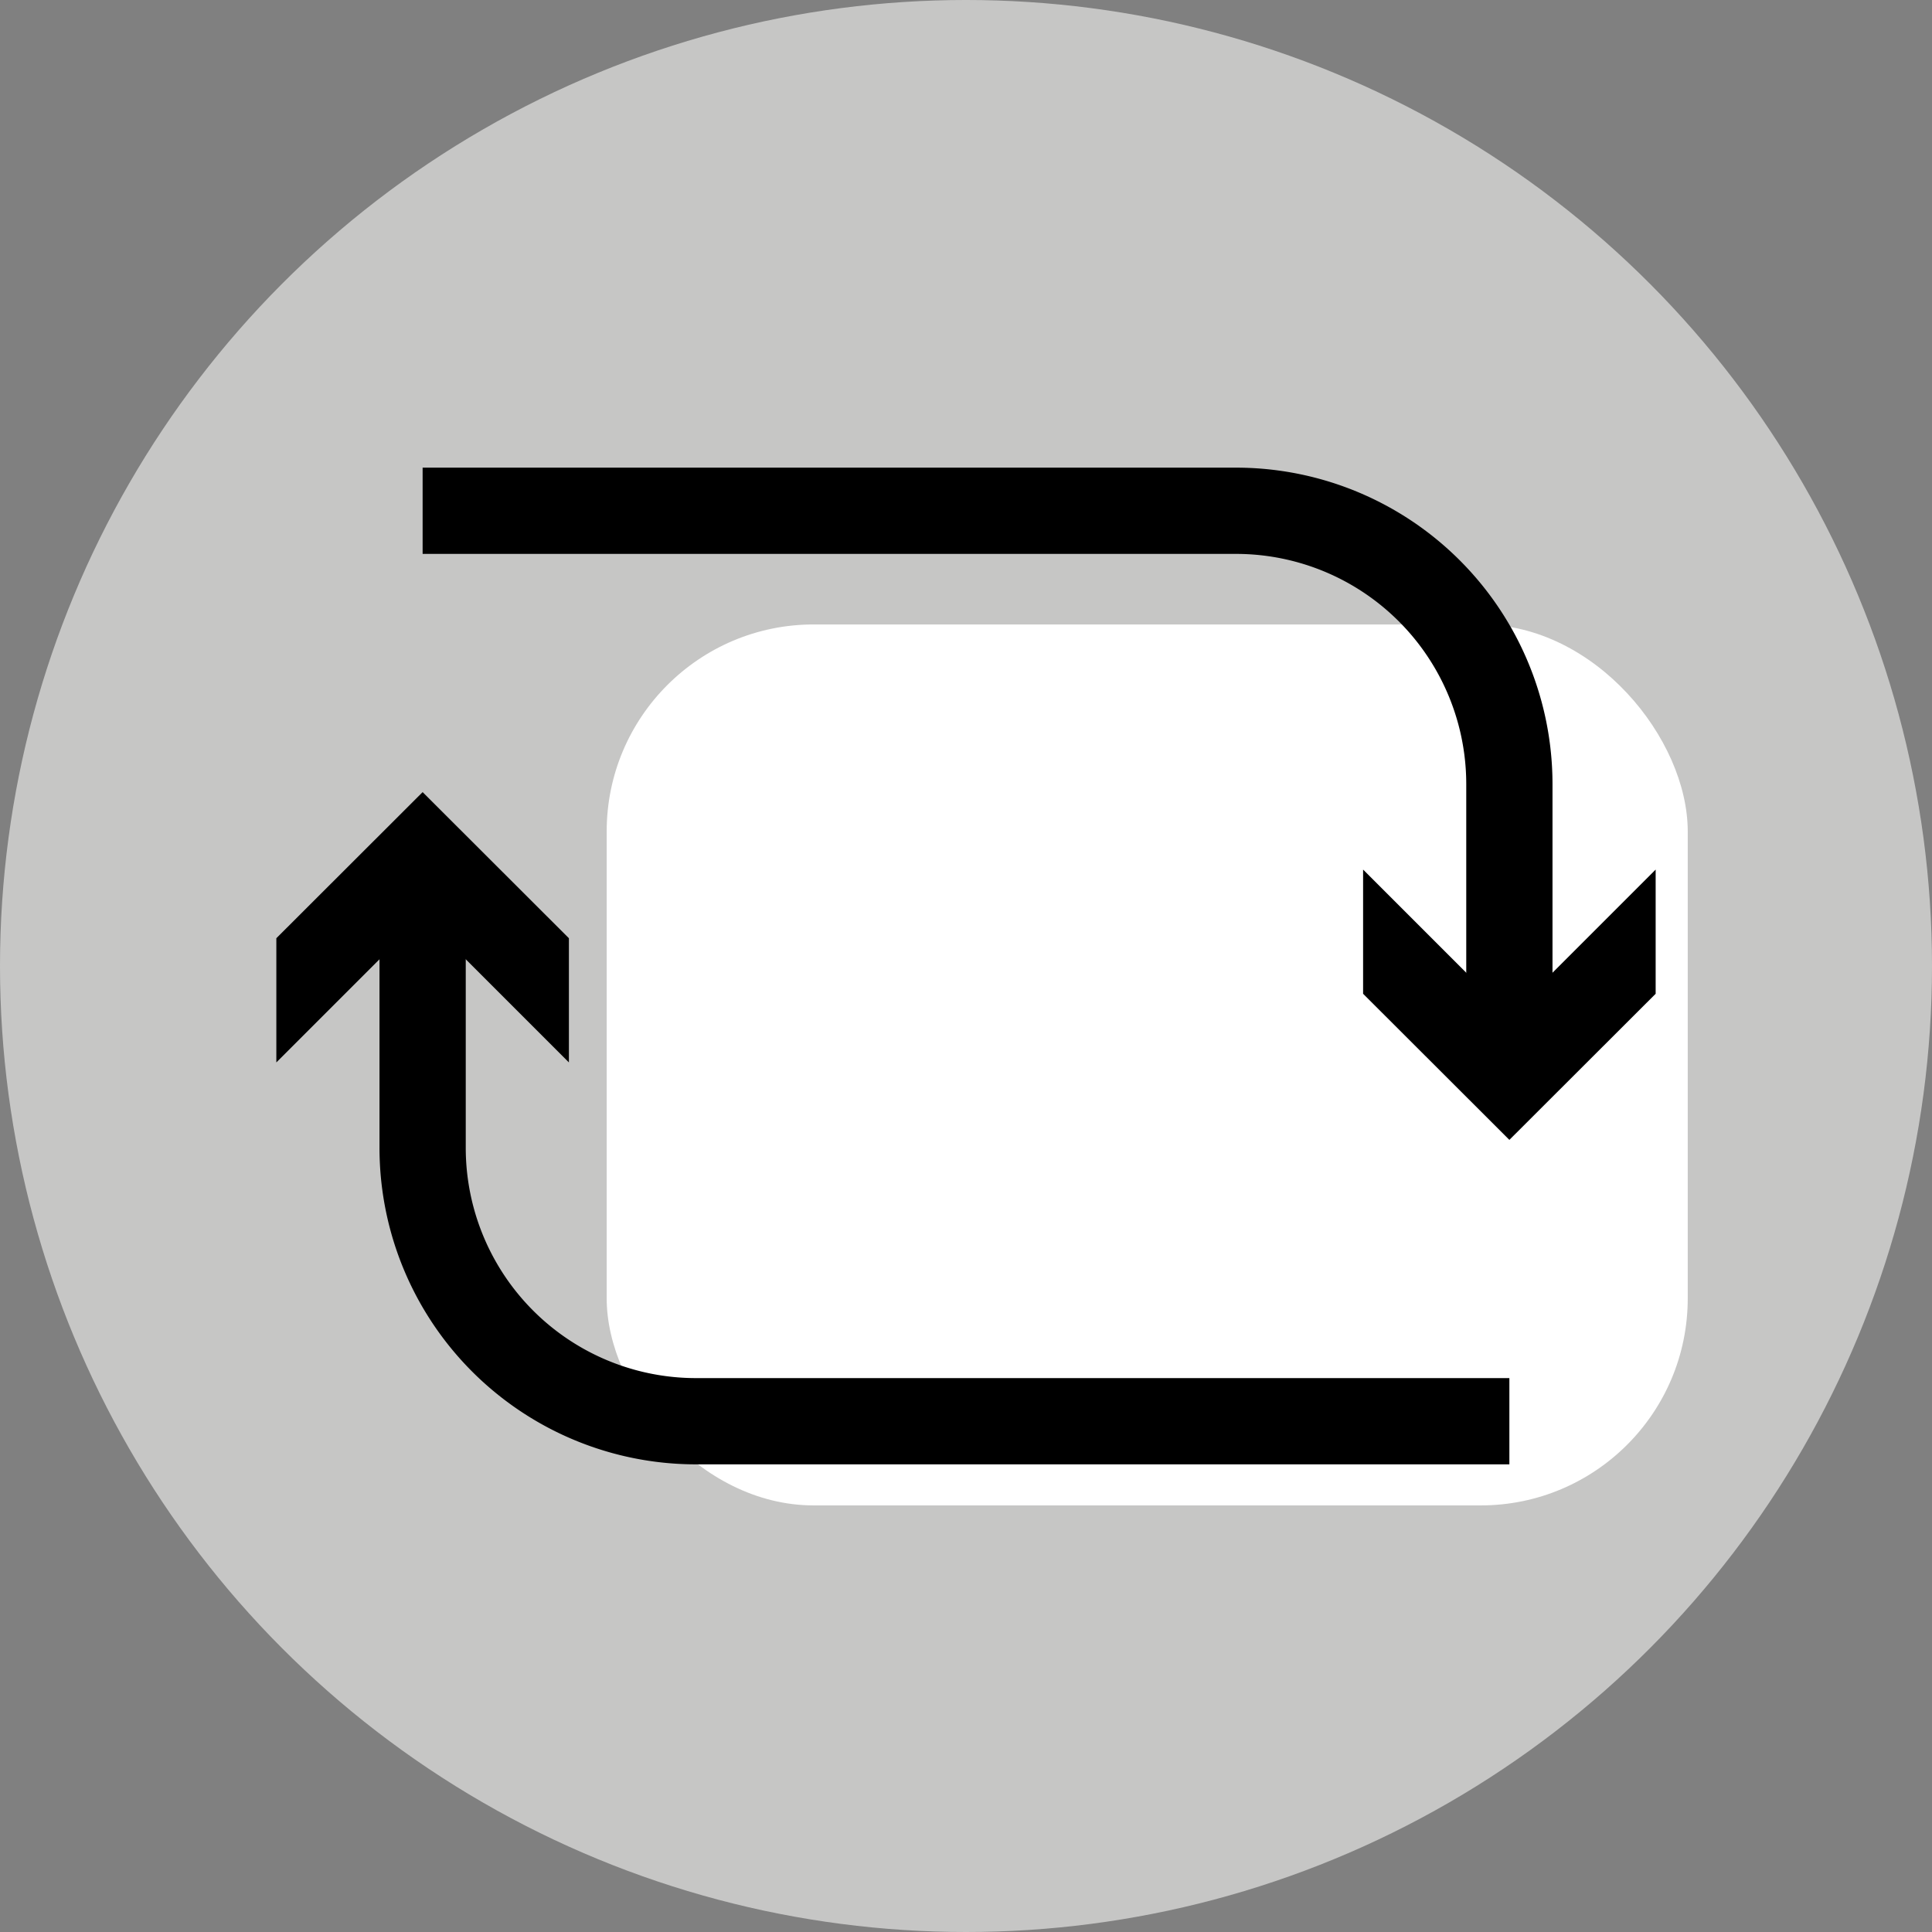
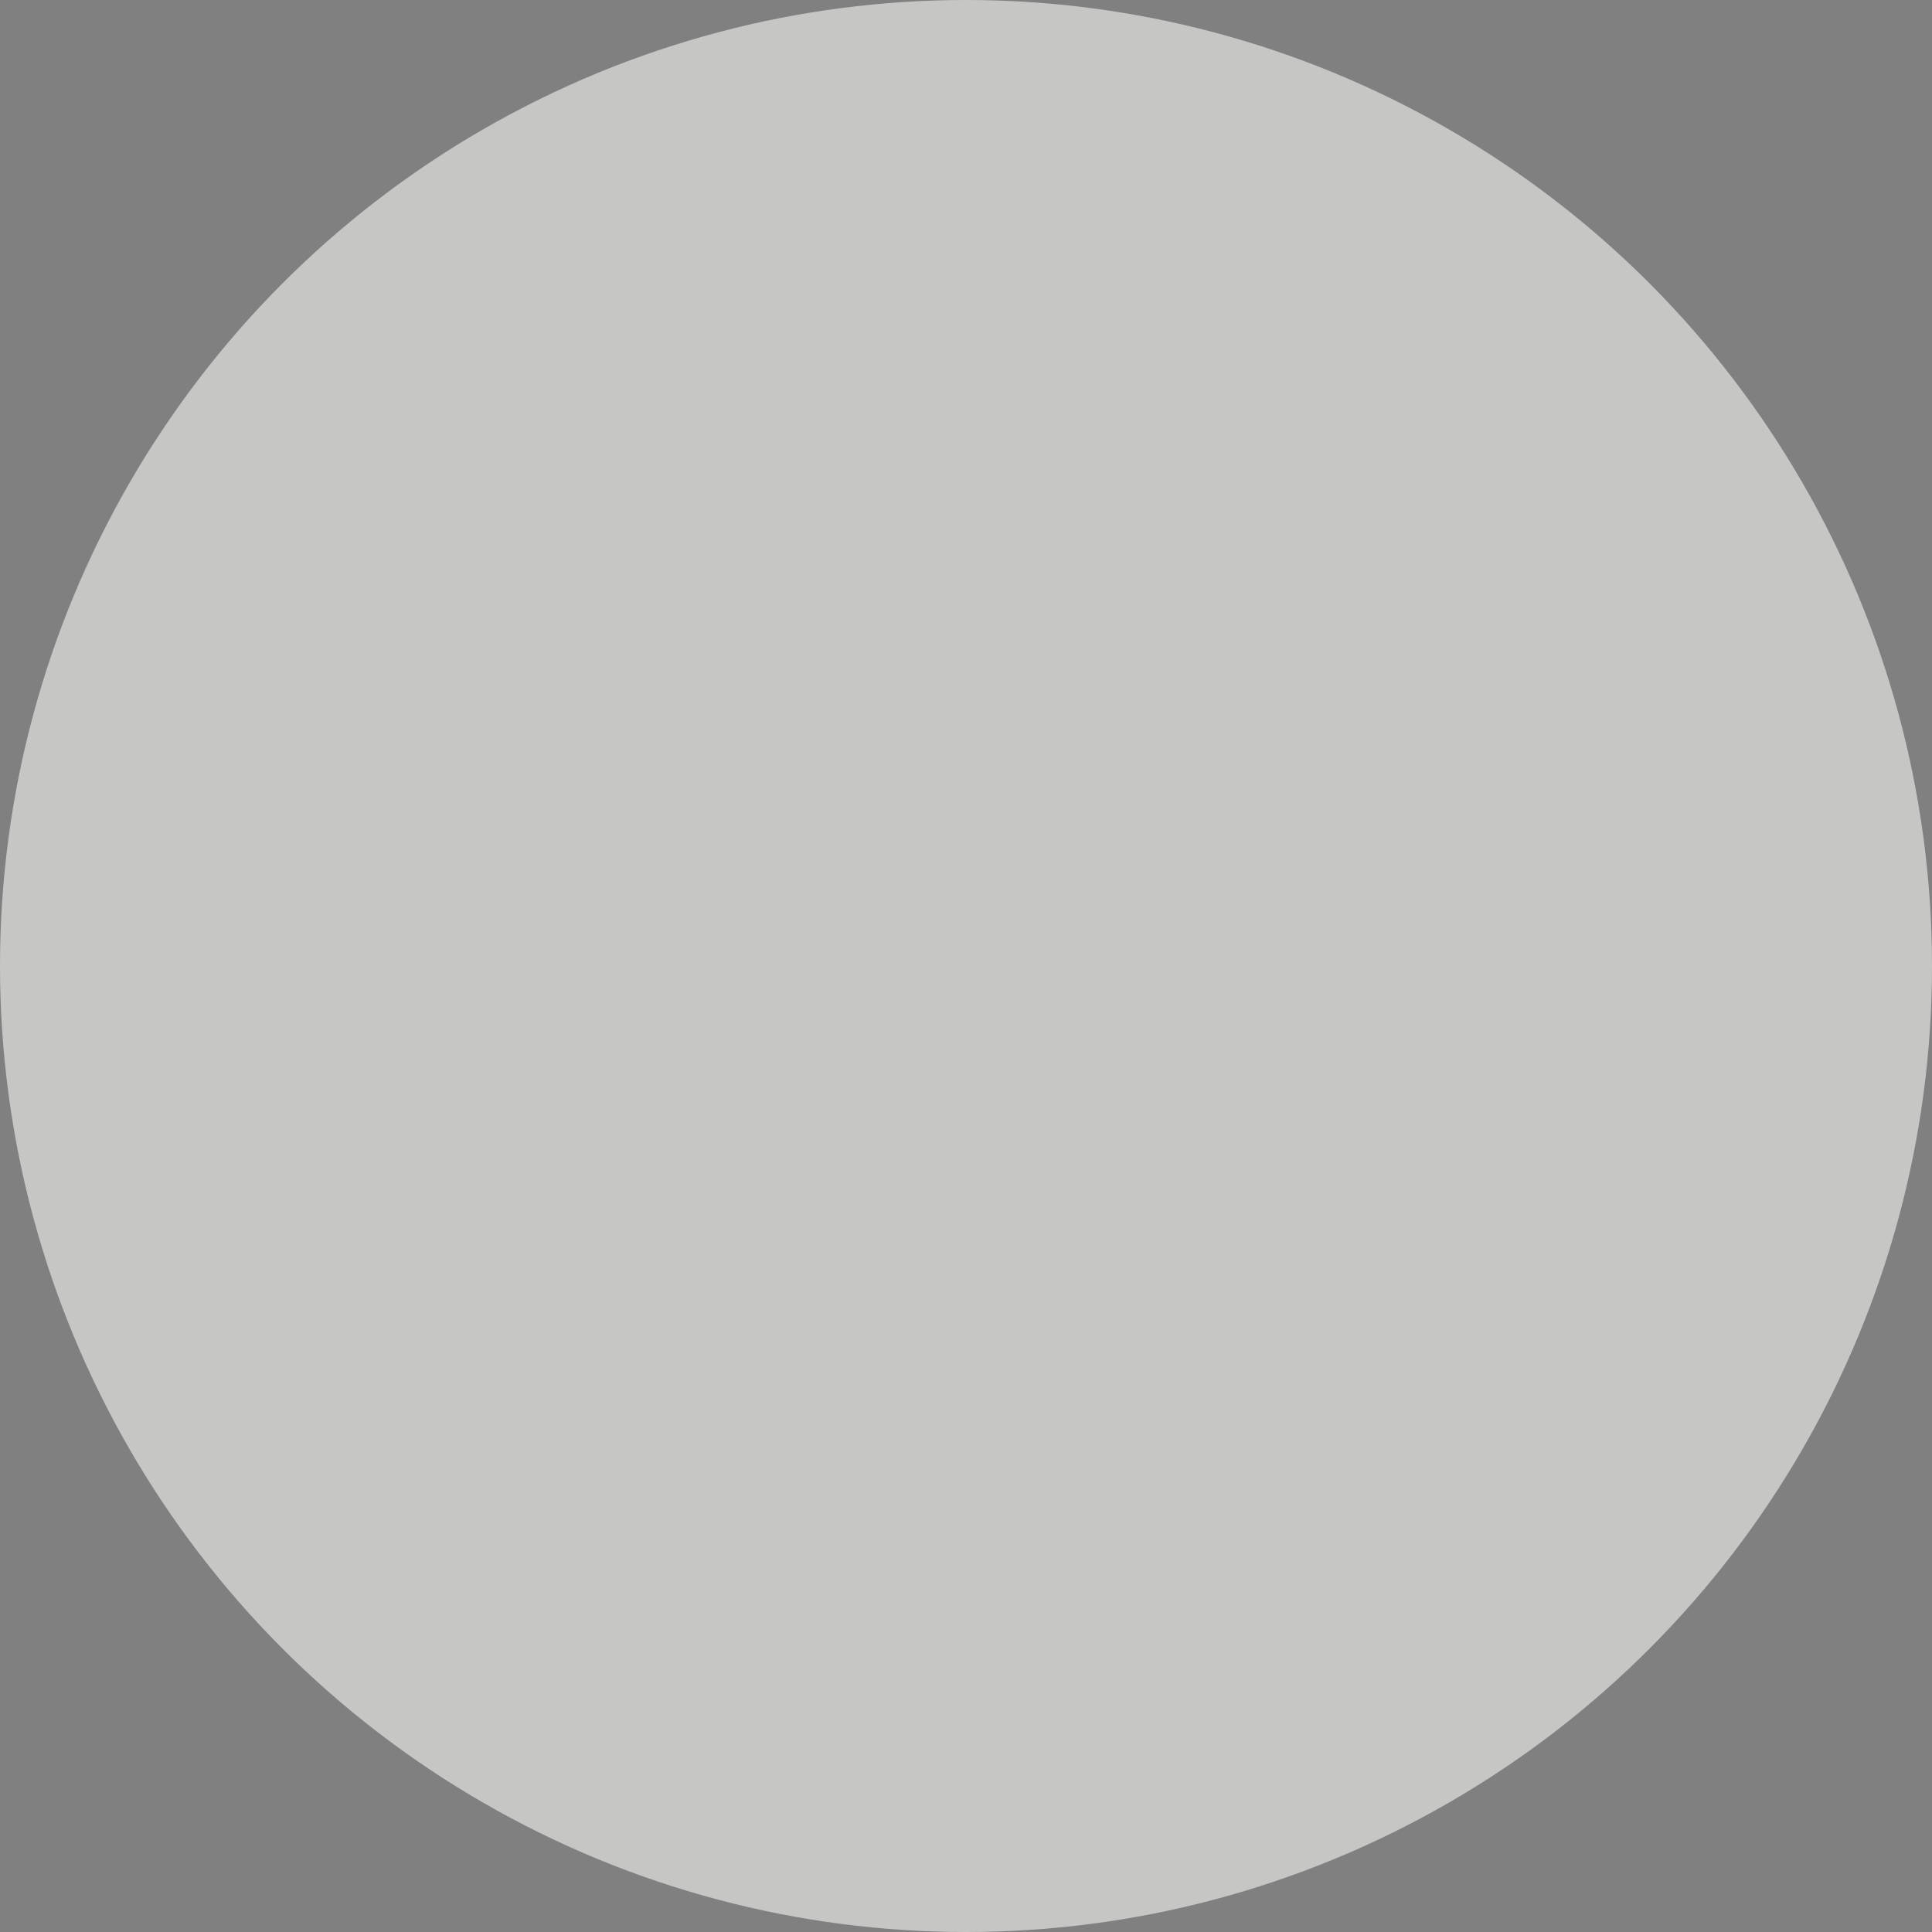
<svg xmlns="http://www.w3.org/2000/svg" id="Слой_2" data-name="Слой 2" viewBox="0 0 112 112">
  <rect x="0" y="0" width="112" height="112" fill="#808080" stroke="none" />
  <defs>
    <style>.cls-1{fill:#c6c6c5;}.cls-2{fill:#fff;}.cls-3{fill:none;stroke:#000;stroke-miterlimit:10;stroke-width:5px;}</style>
  </defs>
  <title>ПИПКА-Самостоятельная продажа</title>
  <circle class="cls-1" cx="56" cy="56" r="56" />
-   <rect class="cls-2" x="35.17" y="36.2" width="62.67" height="51.07" rx="12" ry="12" />
-   <path class="cls-3" d="M284,246.5h47.15A15.85,15.85,0,0,1,347,262.35v14.9" transform="translate(-259.5 -216.89)" />
-   <polygon points="79.02 50.41 87.5 58.89 95.98 50.41 95.98 57.61 87.5 66.08 79.02 57.61 79.02 50.41" />
-   <path class="cls-3" d="M347,299.28H299.85A15.85,15.85,0,0,1,284,283.42v-14.9" transform="translate(-259.5 -216.89)" />
-   <polygon points="32.98 61.59 24.5 53.11 16.02 61.59 16.02 54.39 24.5 45.92 32.98 54.39 32.98 61.59" />
</svg>